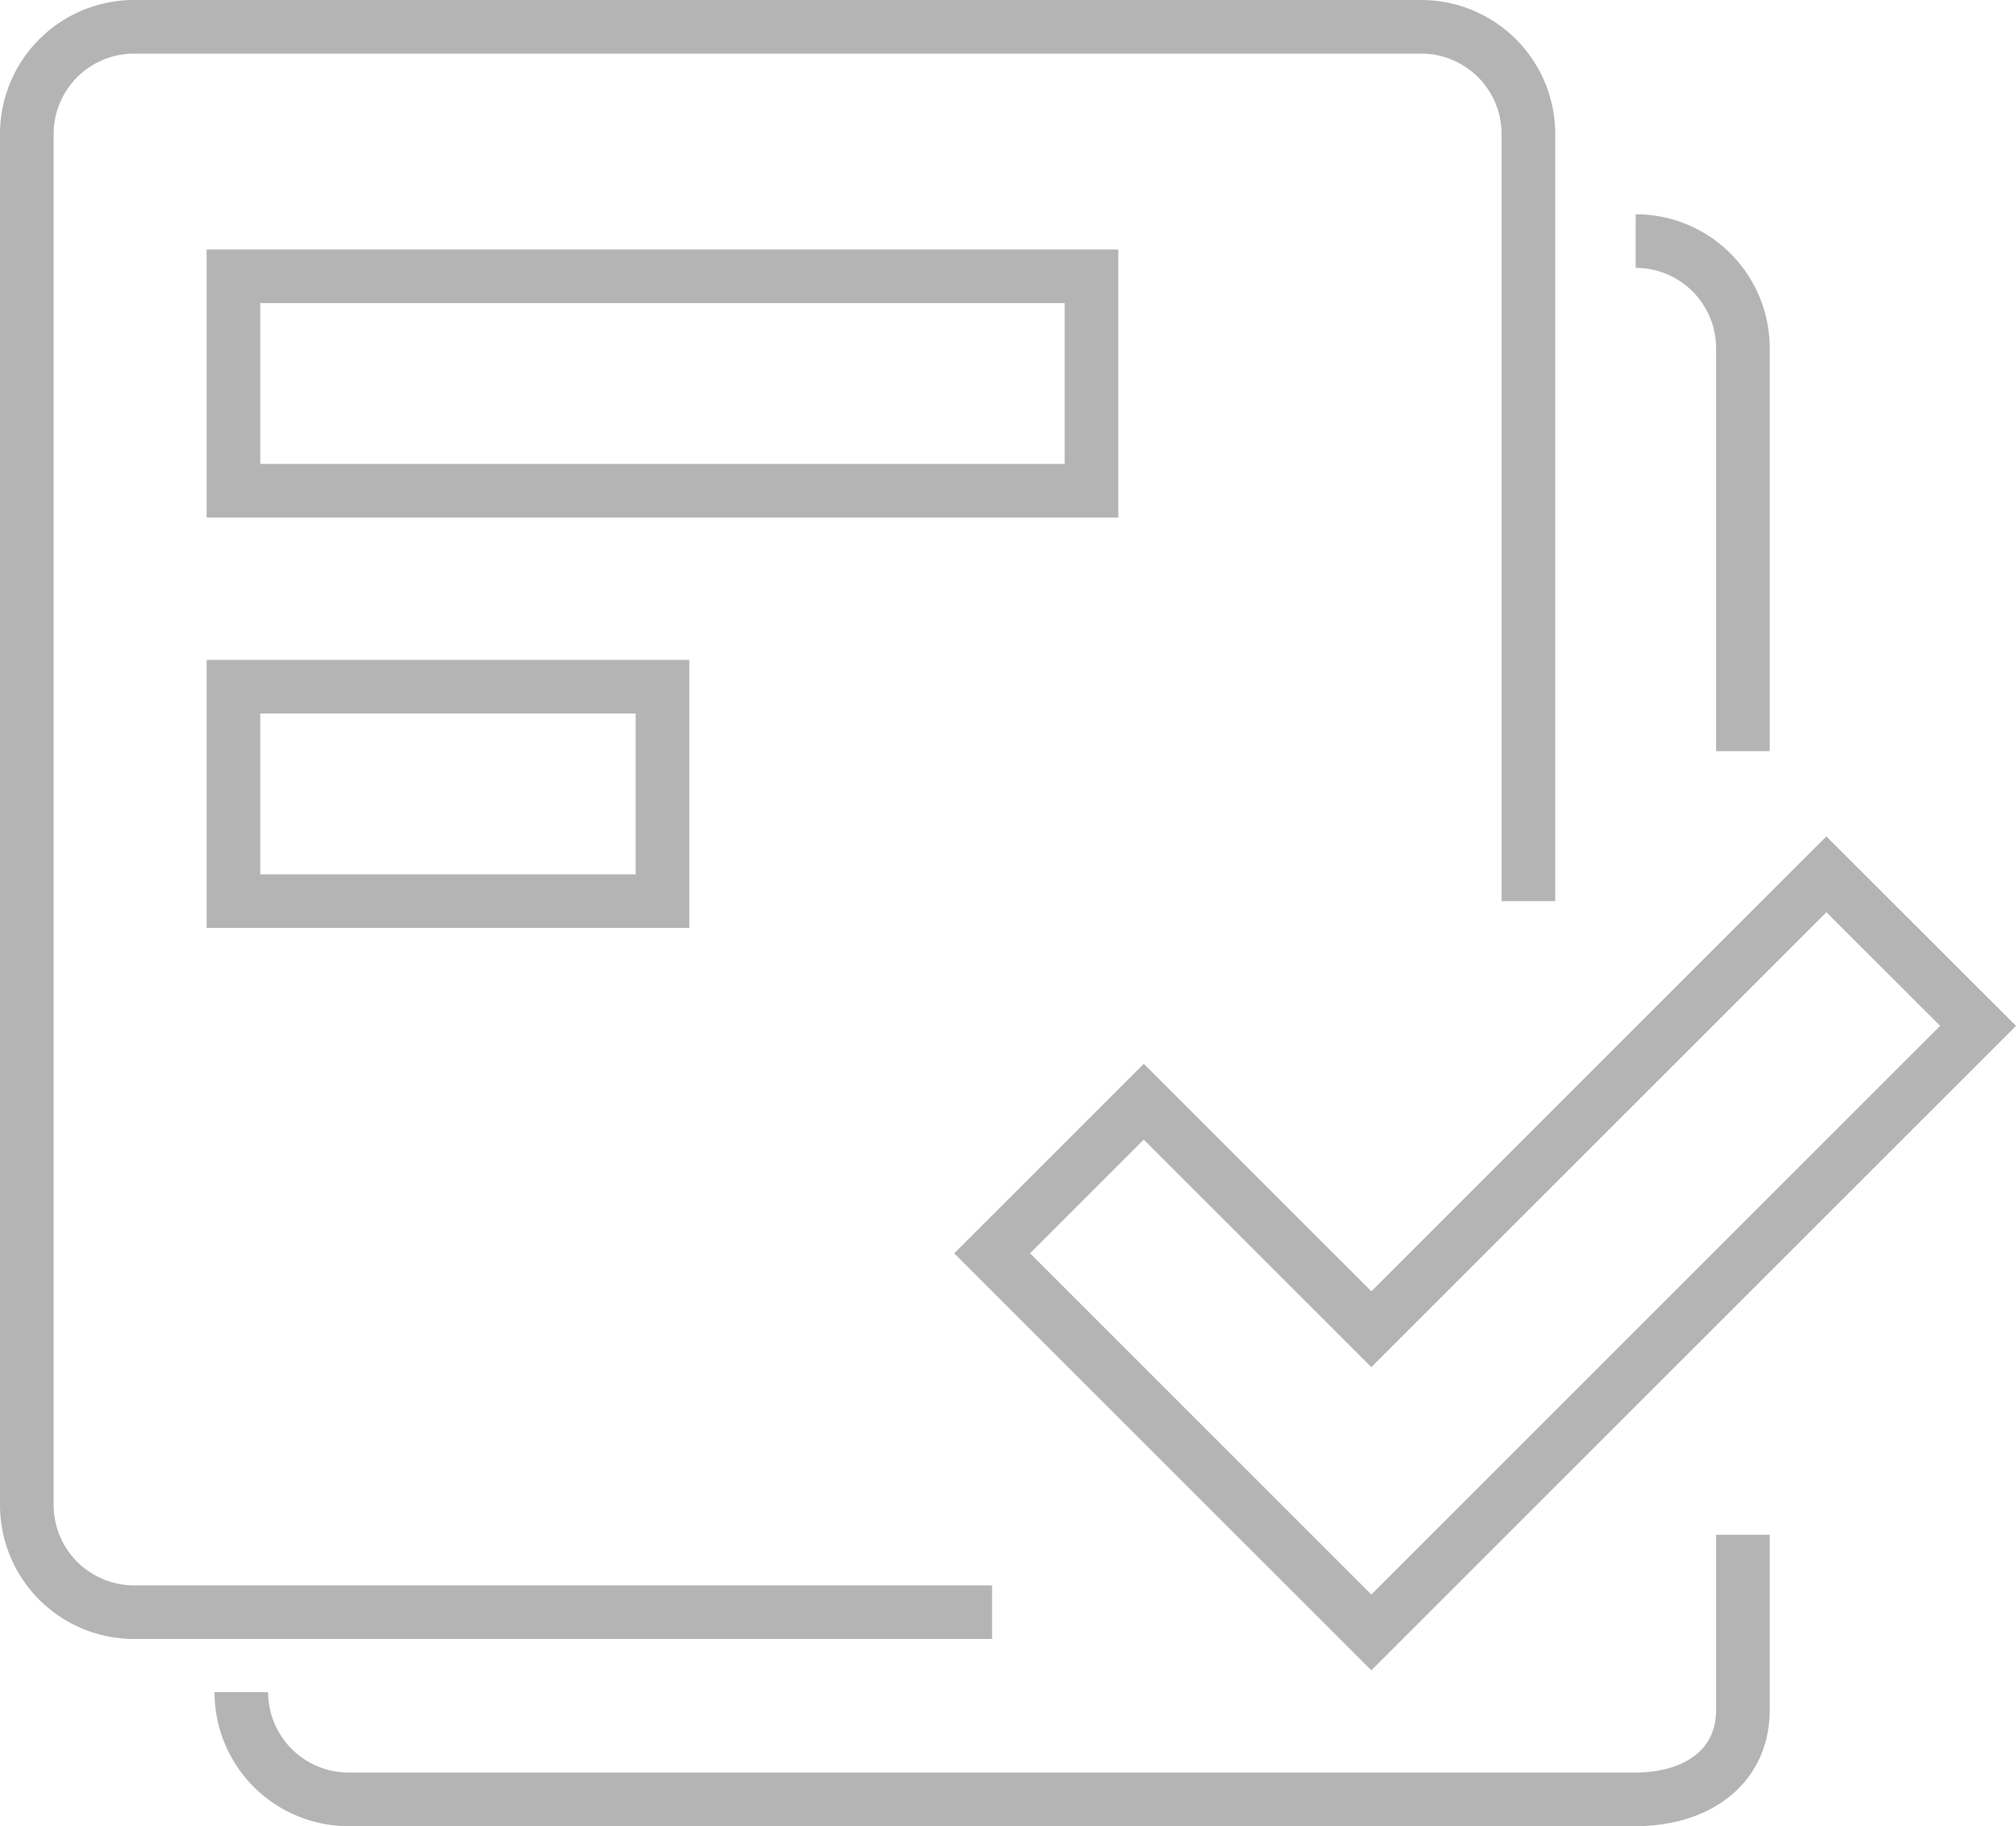
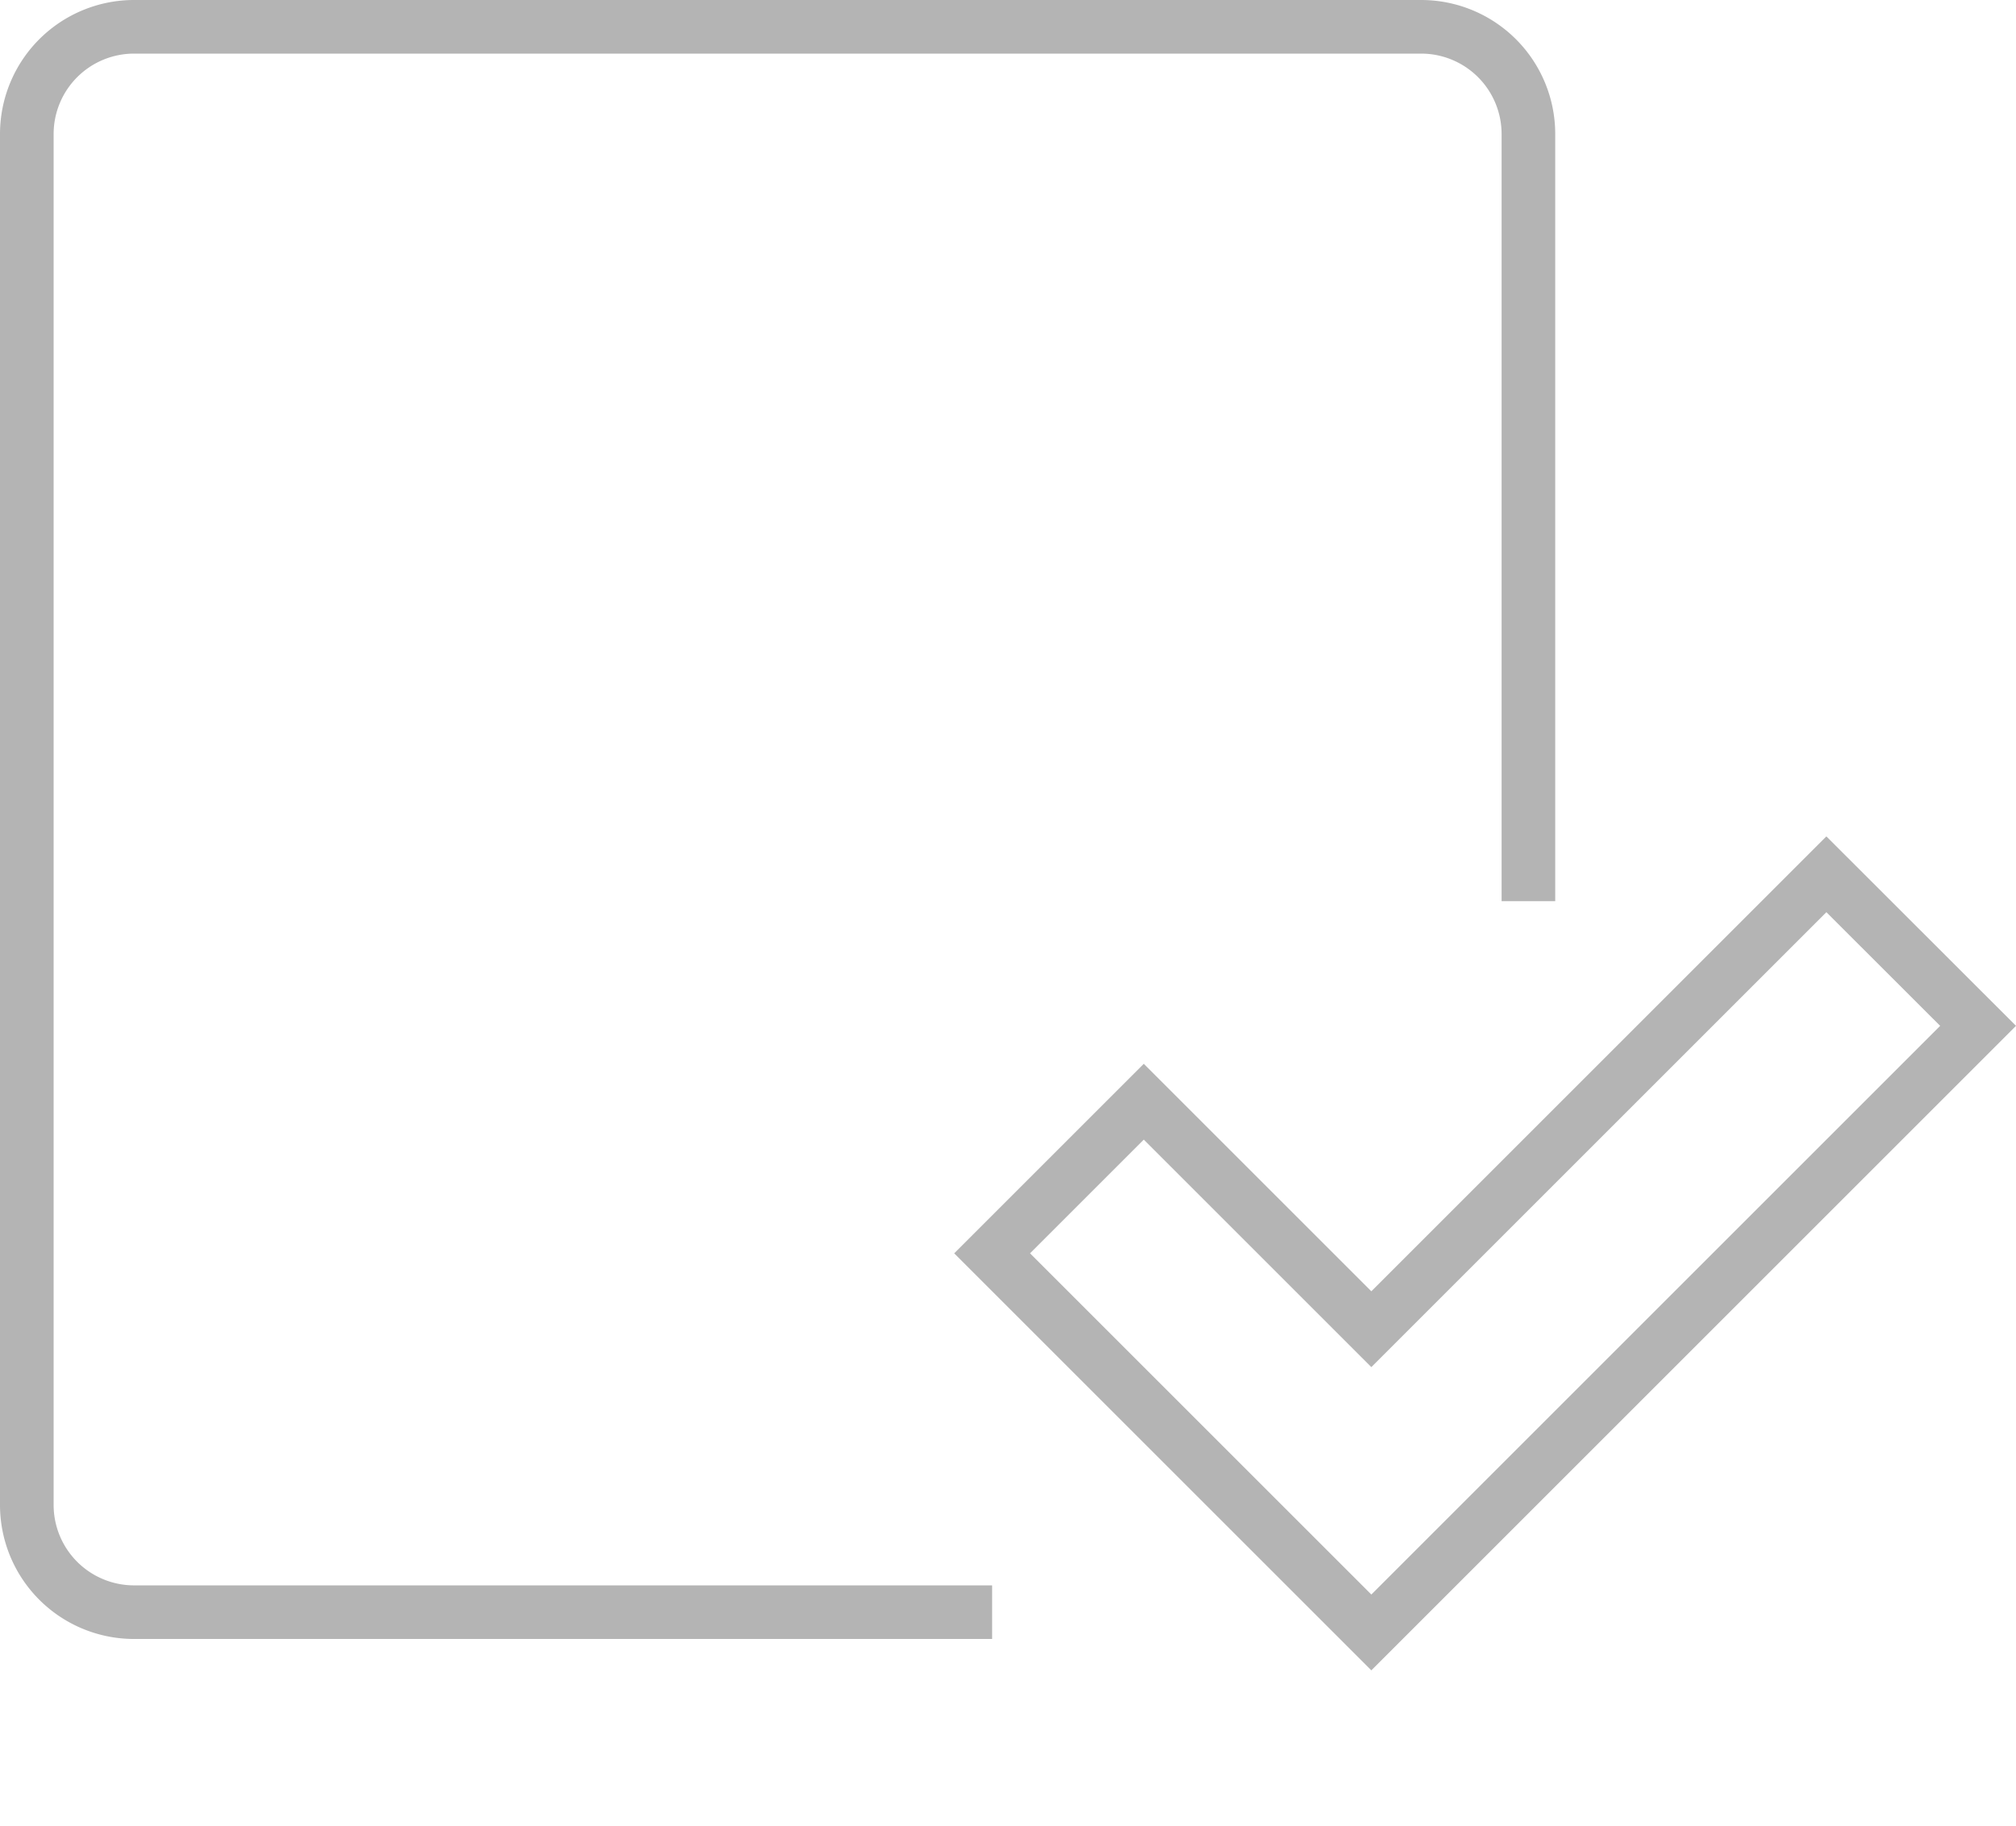
<svg xmlns="http://www.w3.org/2000/svg" width="37.592" height="34.058" viewBox="0 0 37.592 34.058">
  <g id="Group_1558" data-name="Group 1558" transform="translate(498.048 -13.474)">
    <g id="Group_1109" data-name="Group 1109">
      <g id="Group_1072" data-name="Group 1072">
        <path id="Path_52" data-name="Path 52" d="M-479.548,43.544h-16a2,2,0,0,1-2-2V15.974a2,2,0,0,1,2-2h24a2,2,0,0,1,2,2V30.282" fill="none" stroke="#b4b4b4" stroke-width="1" />
      </g>
      <g id="Group_1073" data-name="Group 1073">
-         <path id="Path_51" data-name="Path 51" d="M-465.548,42.1v3.262c0,1.1-.895,1.673-2,1.673h-24a2,2,0,0,1-2-2" fill="none" stroke="#b4b4b4" stroke-width="1" />
-         <path id="Path_51-2" data-name="Path 51" d="M-465.548,42.1" fill="none" stroke="#b4b4b4" stroke-width="1" />
        <path id="Path_51-3" data-name="Path 51" d="M-465.548,27.484" fill="none" stroke="#b4b4b4" stroke-width="1" />
-         <path id="Path_51-4" data-name="Path 51" d="M-467.548,17.97a2,2,0,0,1,2,2v7.514" fill="none" stroke="#b4b4b4" stroke-width="1" />
      </g>
-       <rect id="Rectangle_591" data-name="Rectangle 591" width="16" height="4" transform="translate(-493.695 18.627)" fill="none" stroke="#b4b4b4" stroke-width="1" />
-       <rect id="Rectangle_592" data-name="Rectangle 592" width="8" height="4" transform="translate(-493.695 26.282)" fill="none" stroke="#b4b4b4" stroke-width="1" />
    </g>
    <path id="Path_73" data-name="Path 73" d="M-463.992,29.781l-8.485,8.485-4.243-4.243-2.828,2.828,7.071,7.071,11.314-11.314Z" fill="none" stroke="#b4b4b4" stroke-width="1" />
  </g>
</svg>